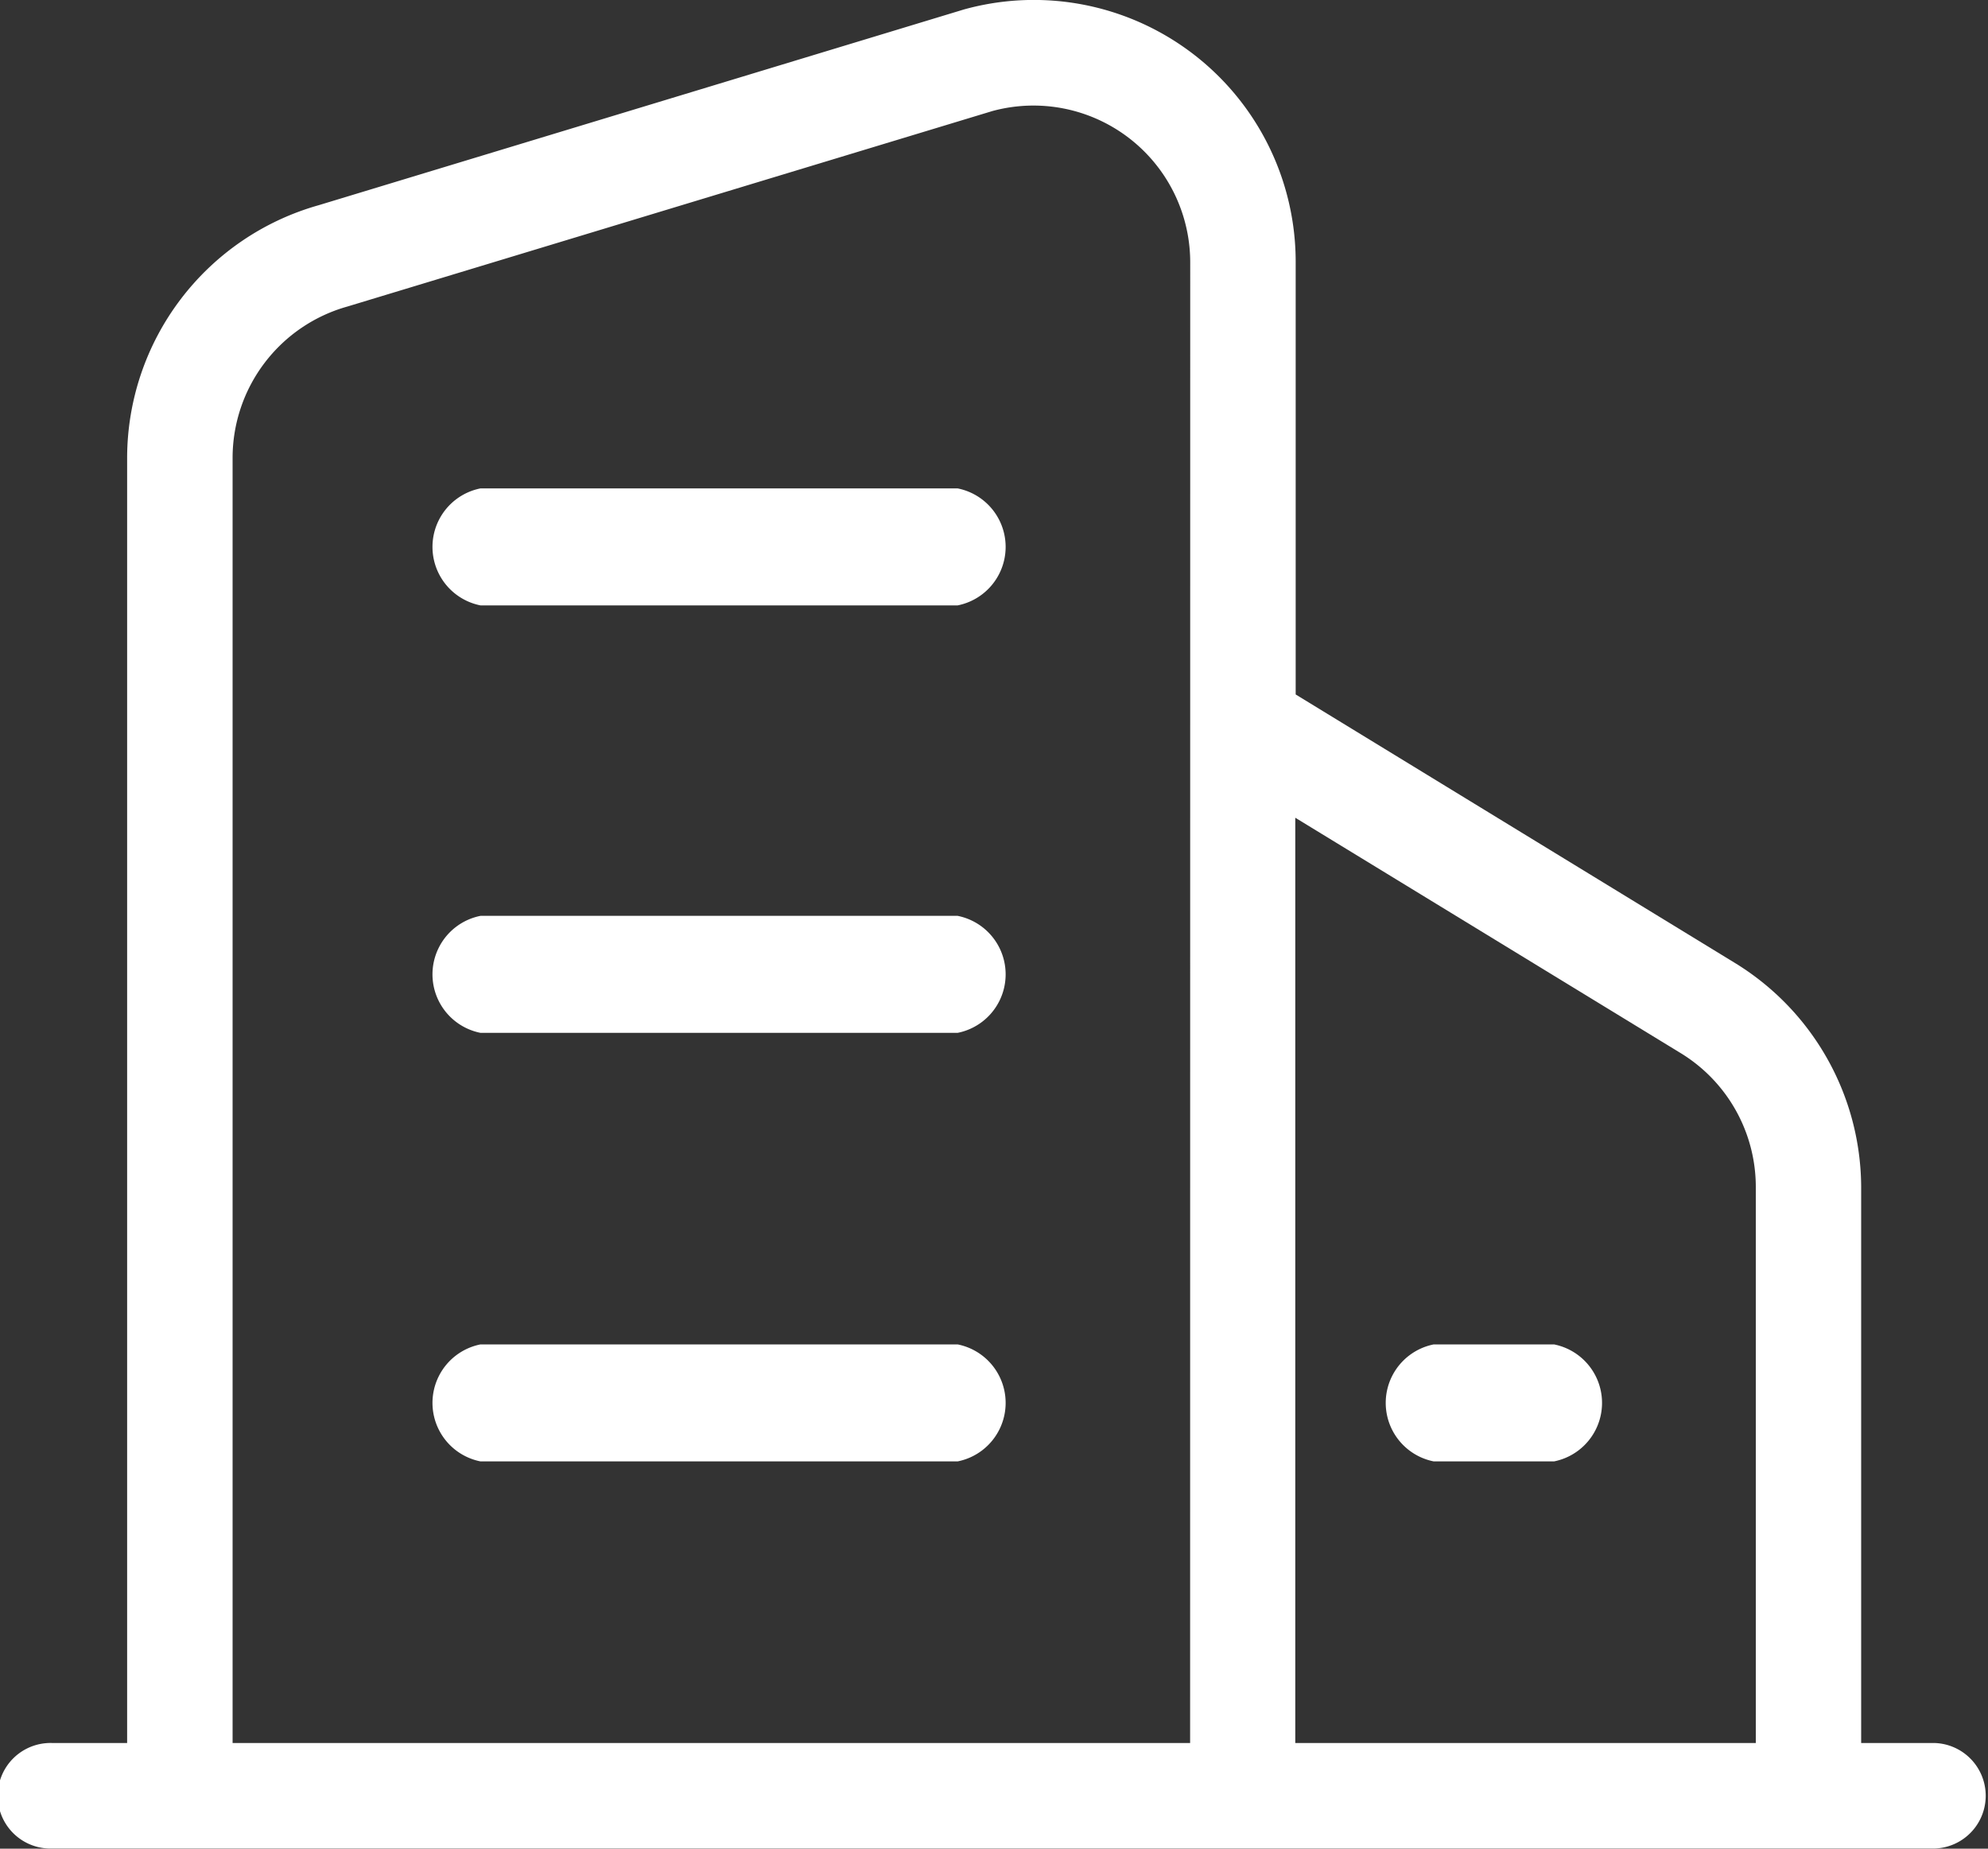
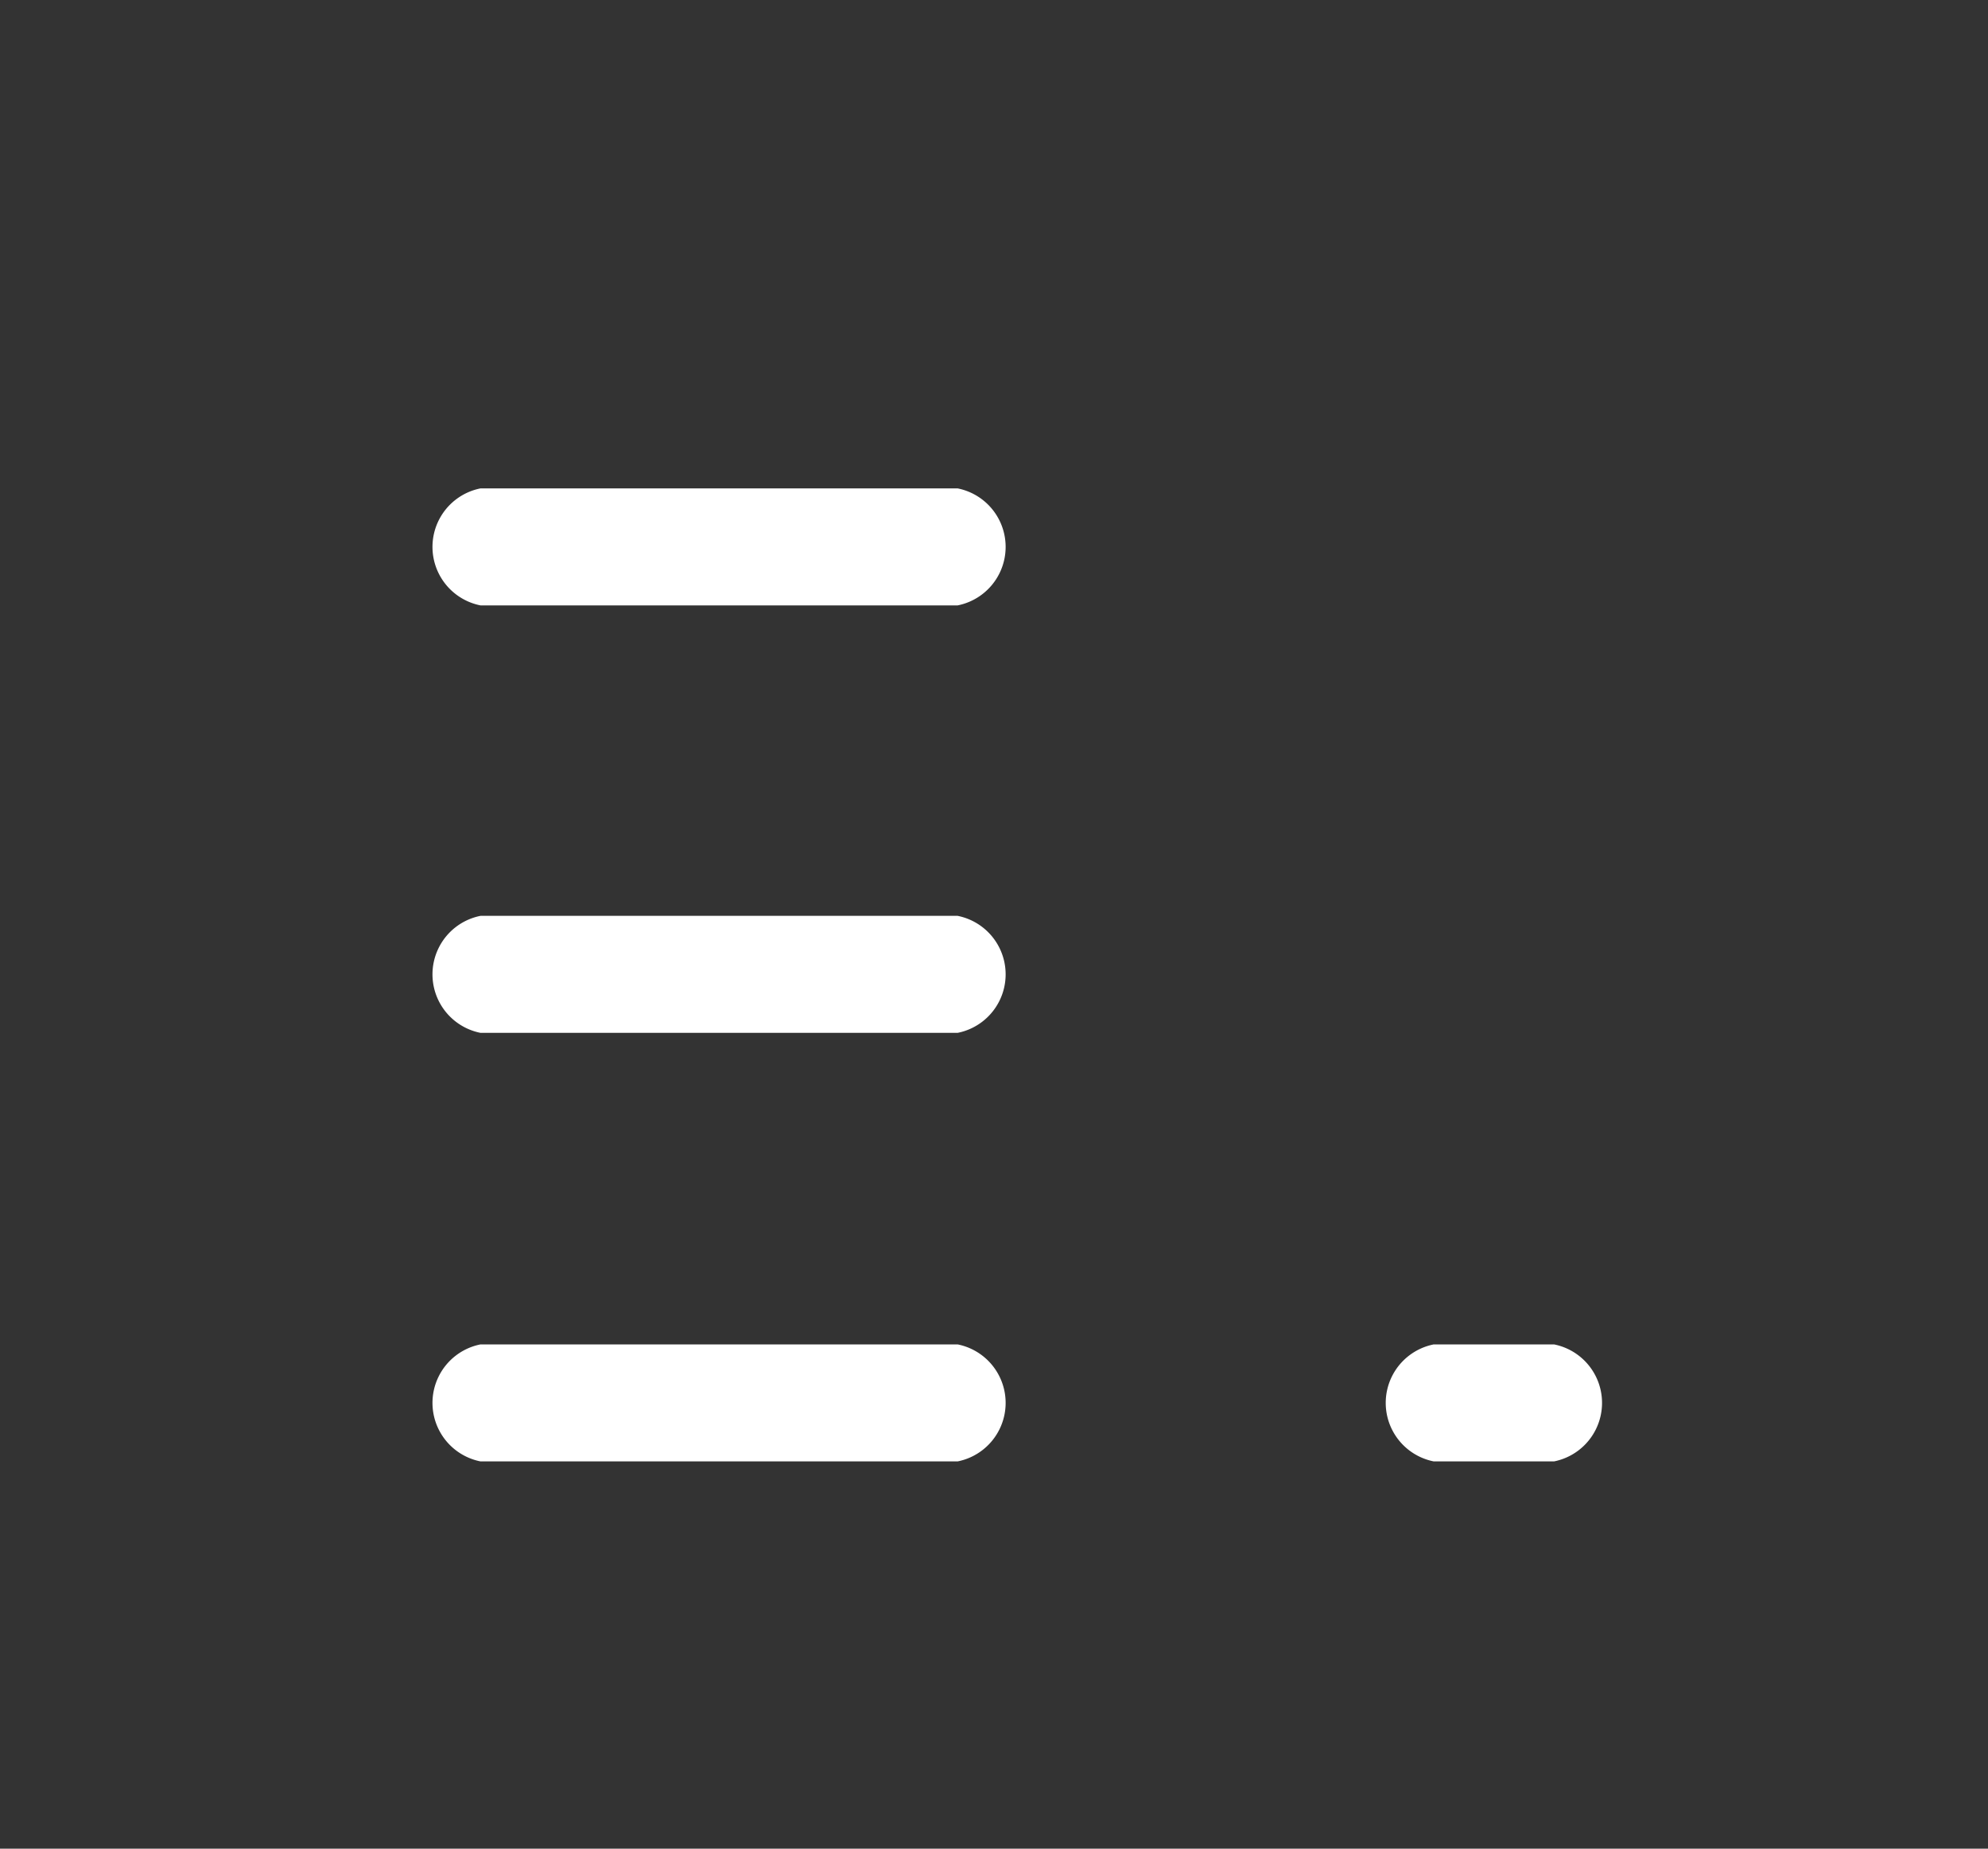
<svg xmlns="http://www.w3.org/2000/svg" viewBox="0 0 20 18.597" class="design-iconfont">
  <rect x="0" y="0" width="20" height="18.597" fill="#333333" stroke="none" />
  <g fill="#fff">
    <path data-name="路径 501" d="M229.1,330.014h-4.8a.6.6,0,0,0,0,1.177h4.8a.6.6,0,0,0,0-1.177Zm0,4.3h-4.8a.6.6,0,0,0,0,1.177h4.8a.6.6,0,0,0,0-1.177Zm0,4.311h-4.8a.6.6,0,0,0,0,1.177h4.8a.6.6,0,0,0,0-1.177Zm6,0H233.89a.6.6,0,0,0,0,1.177H235.1a.6.6,0,0,0,0-1.177Z" transform="translate(-219.466 -325.101)" />
-     <path data-name="路径 502" d="M58.309,89.7H57.56V84.108a2.654,2.654,0,0,0-1.26-2.249l-4.429-2.707V74.8a2.634,2.634,0,0,0-3.337-2.539L42.043,74.23a2.645,2.645,0,0,0-1.928,2.539V89.7h-.748a.531.531,0,1,0,0,1.061H58.305a.531.531,0,0,0,0-1.061Zm-7.5,0H41.176V76.769a1.582,1.582,0,0,1,1.157-1.52l6.487-1.966A1.577,1.577,0,0,1,50.81,74.8Zm5.689,0H51.867V80.392l3.876,2.367A1.578,1.578,0,0,1,56.5,84.1v5.6Z" transform="translate(-38.836 -72.166)" />
  </g>
</svg>